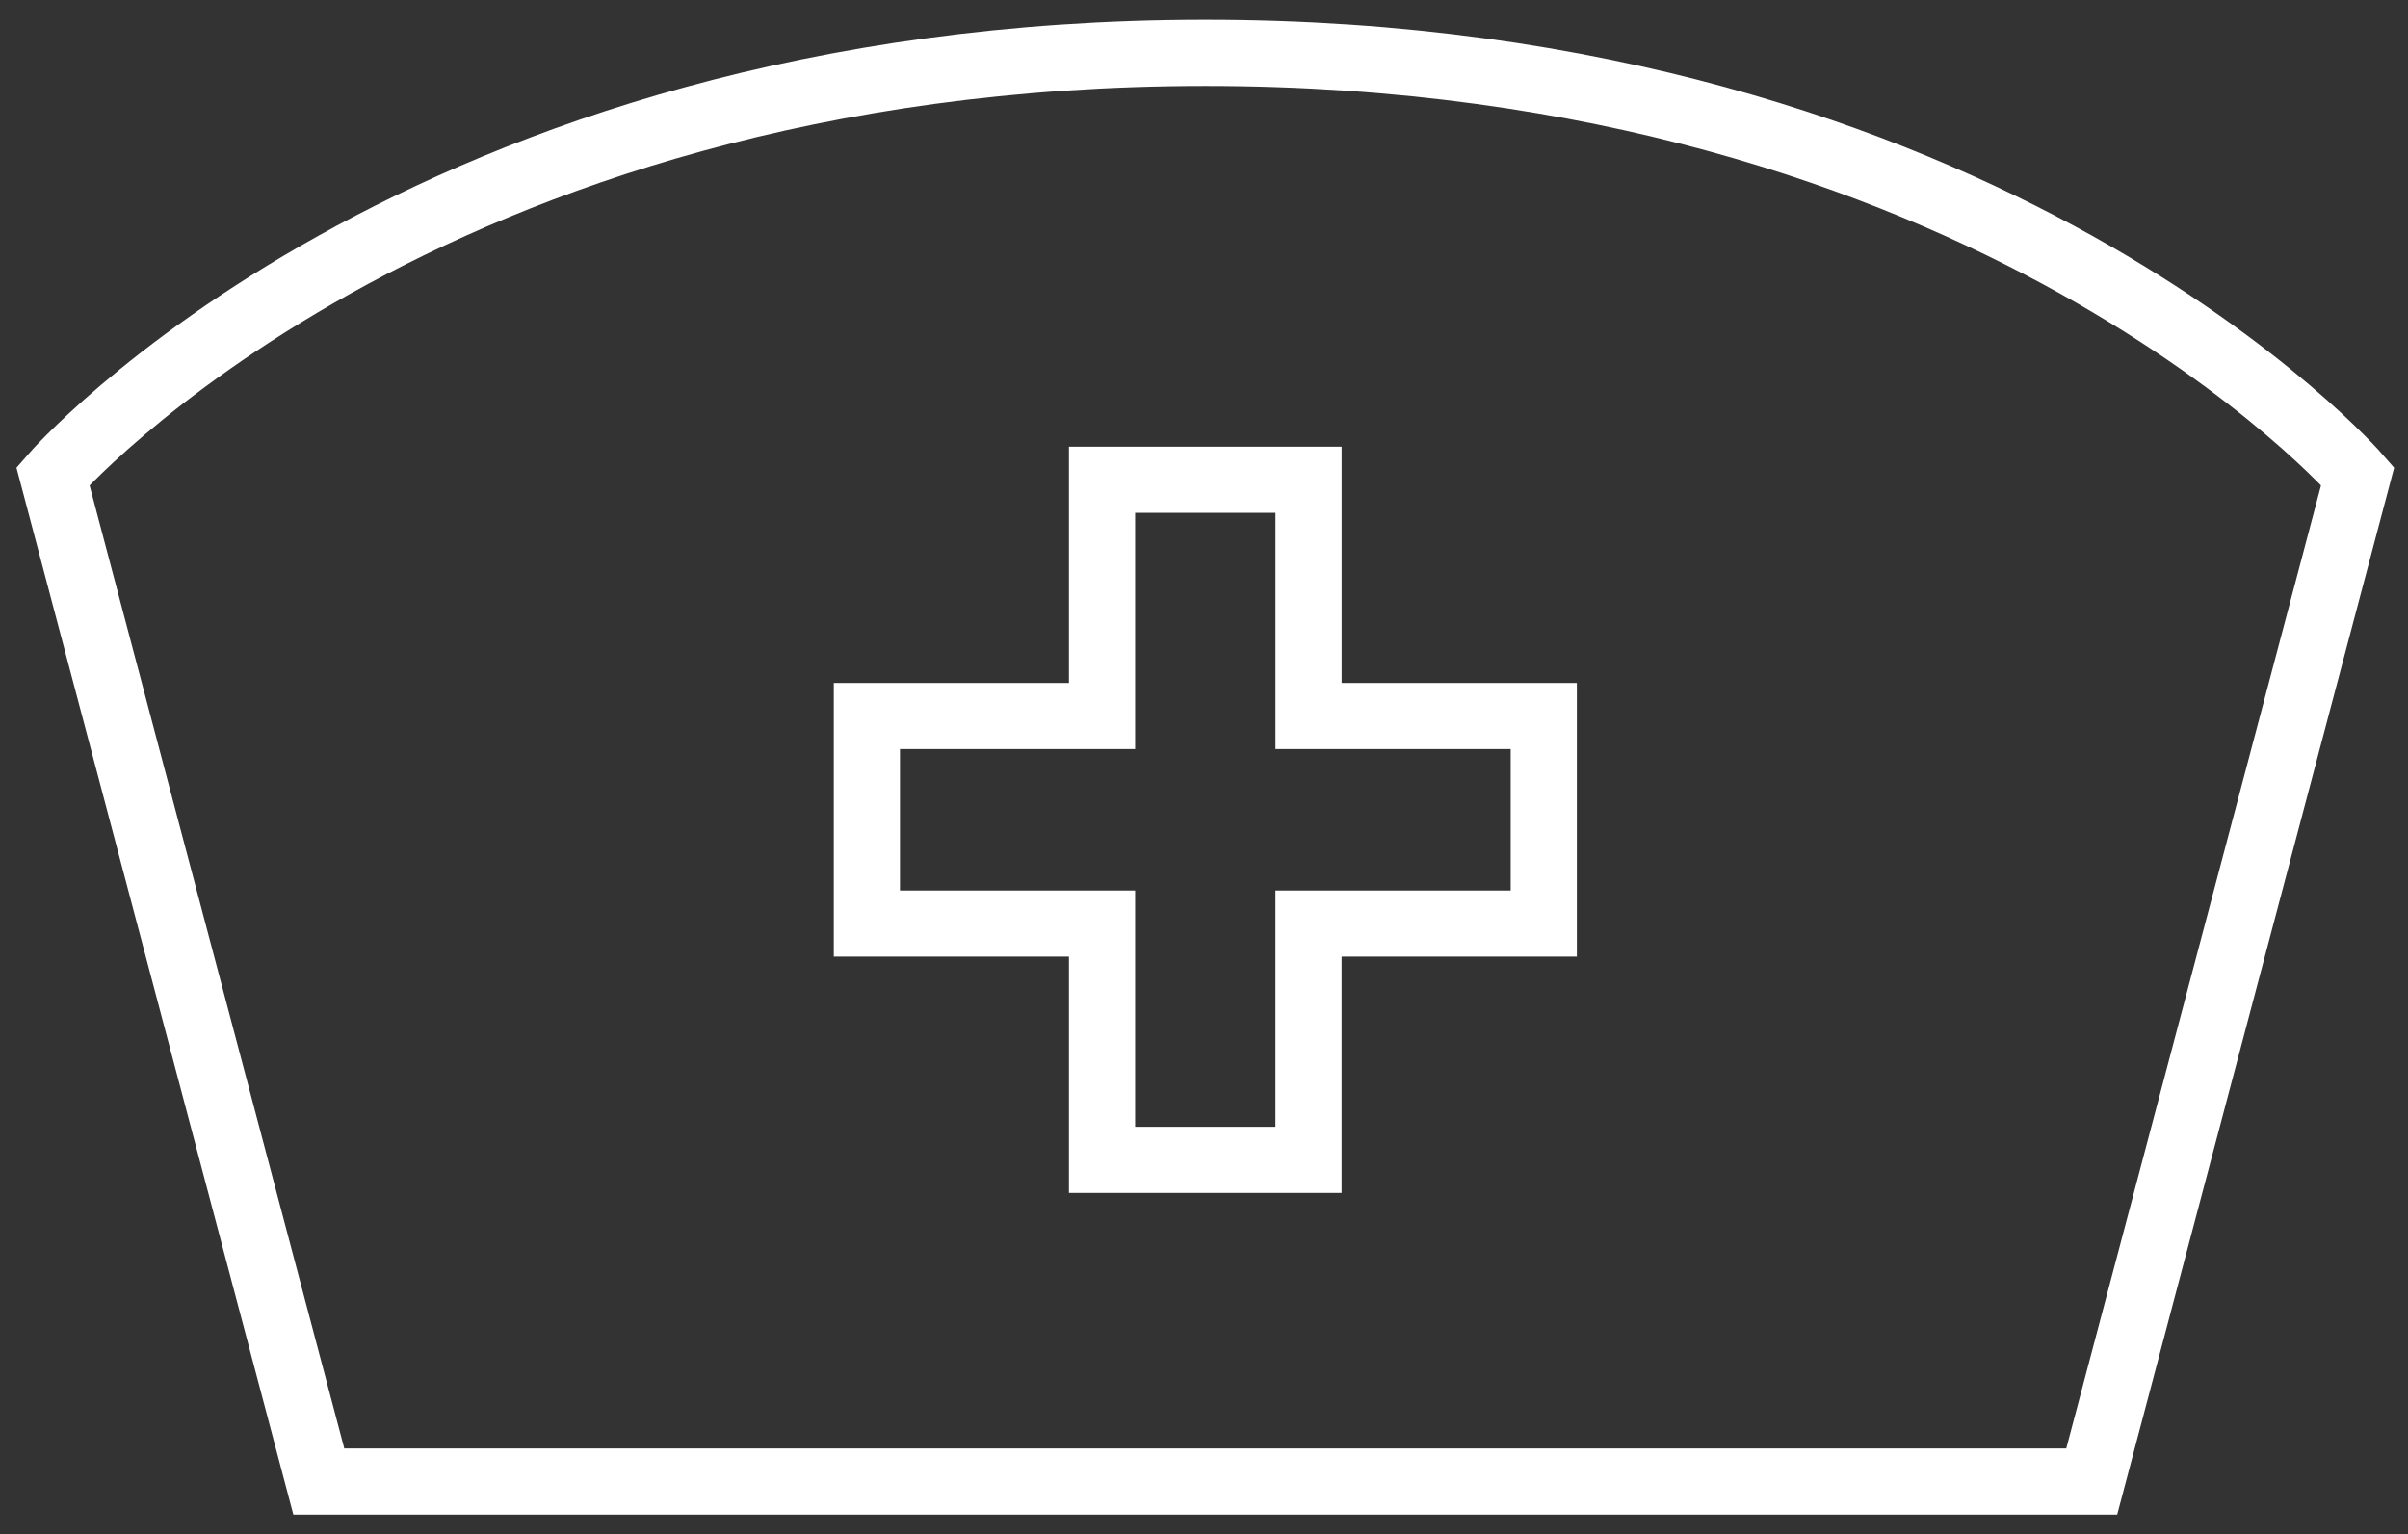
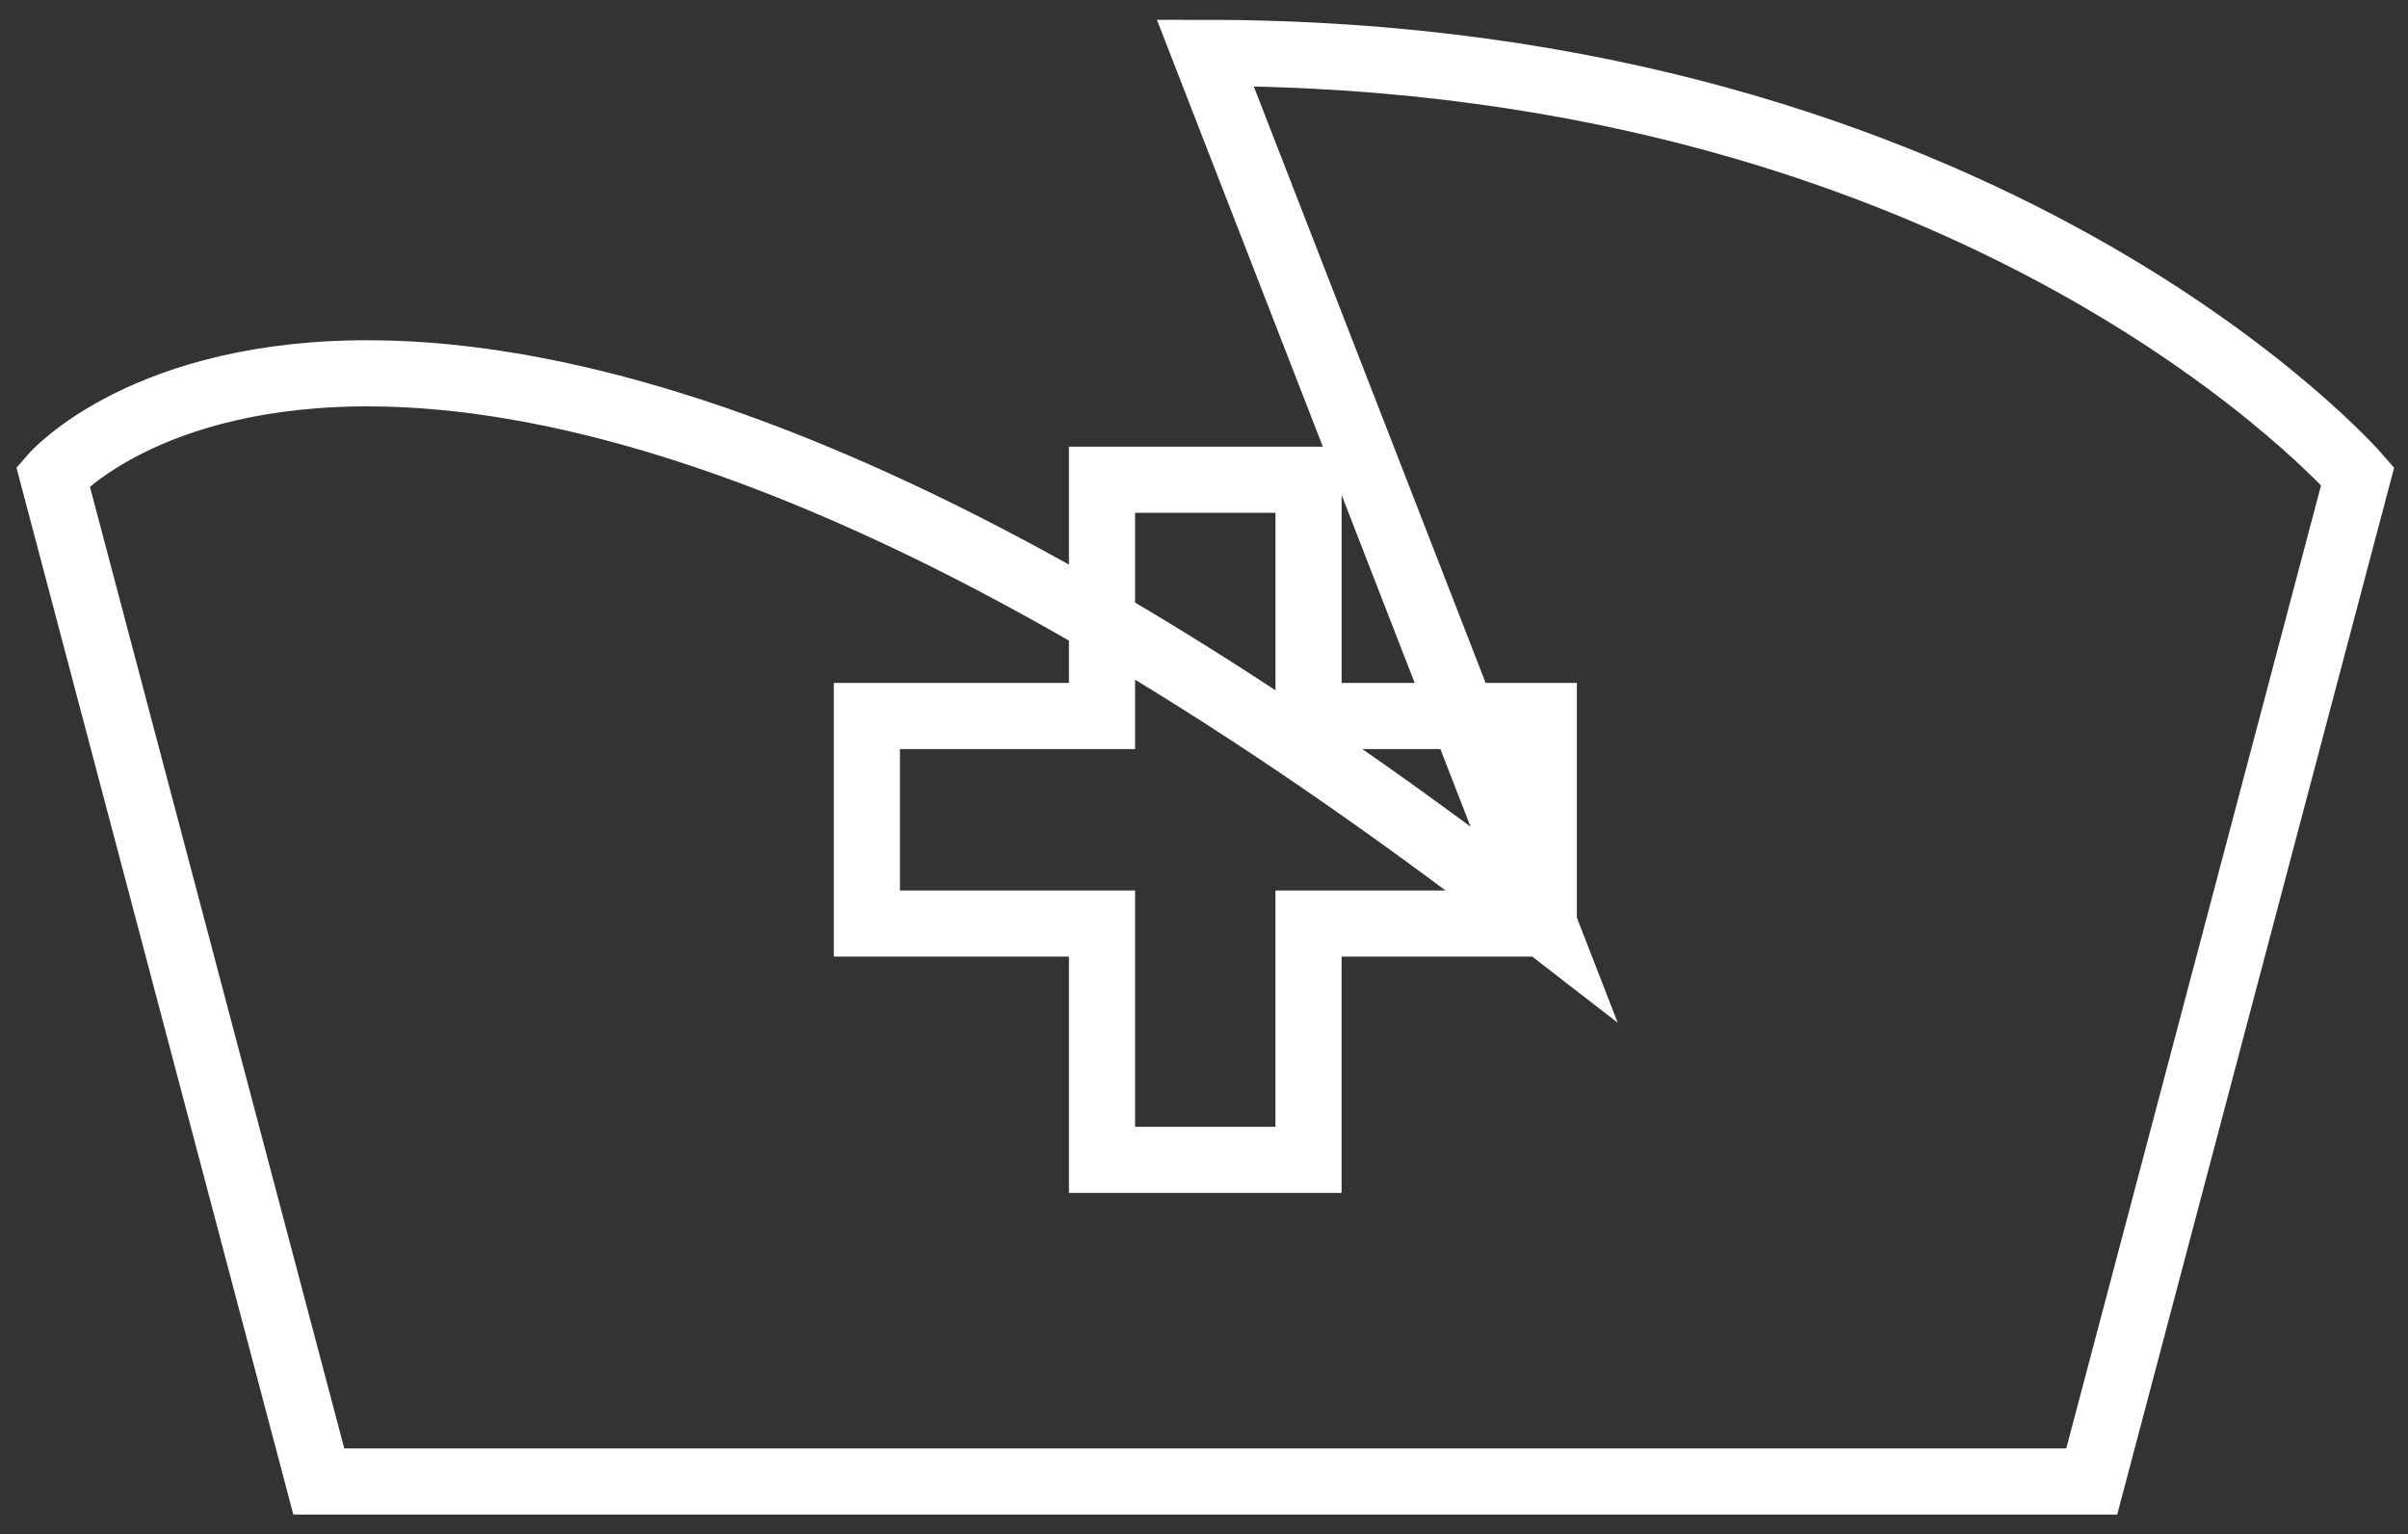
<svg xmlns="http://www.w3.org/2000/svg" viewBox="0 0 91 58">
  <rect x="0" y="0" width="91" height="58" fill="#333333" stroke="none" />
-   <path d="M58.337 34.91H49.45v8.932h-7.804V34.91H32.76v-7.845h8.886v-8.93h7.805v8.93h8.89v7.845zM45.547 2C15.877 2 2 18 2 18l10.048 38h67l10.05-38S75.22 2 45.548 2z" stroke="#fff" stroke-width="2.5" fill="none" />
+   <path d="M58.337 34.91H49.45v8.932h-7.804V34.91H32.76v-7.845h8.886v-8.93h7.805v8.93h8.89v7.845zC15.877 2 2 18 2 18l10.048 38h67l10.05-38S75.22 2 45.548 2z" stroke="#fff" stroke-width="2.5" fill="none" />
</svg>